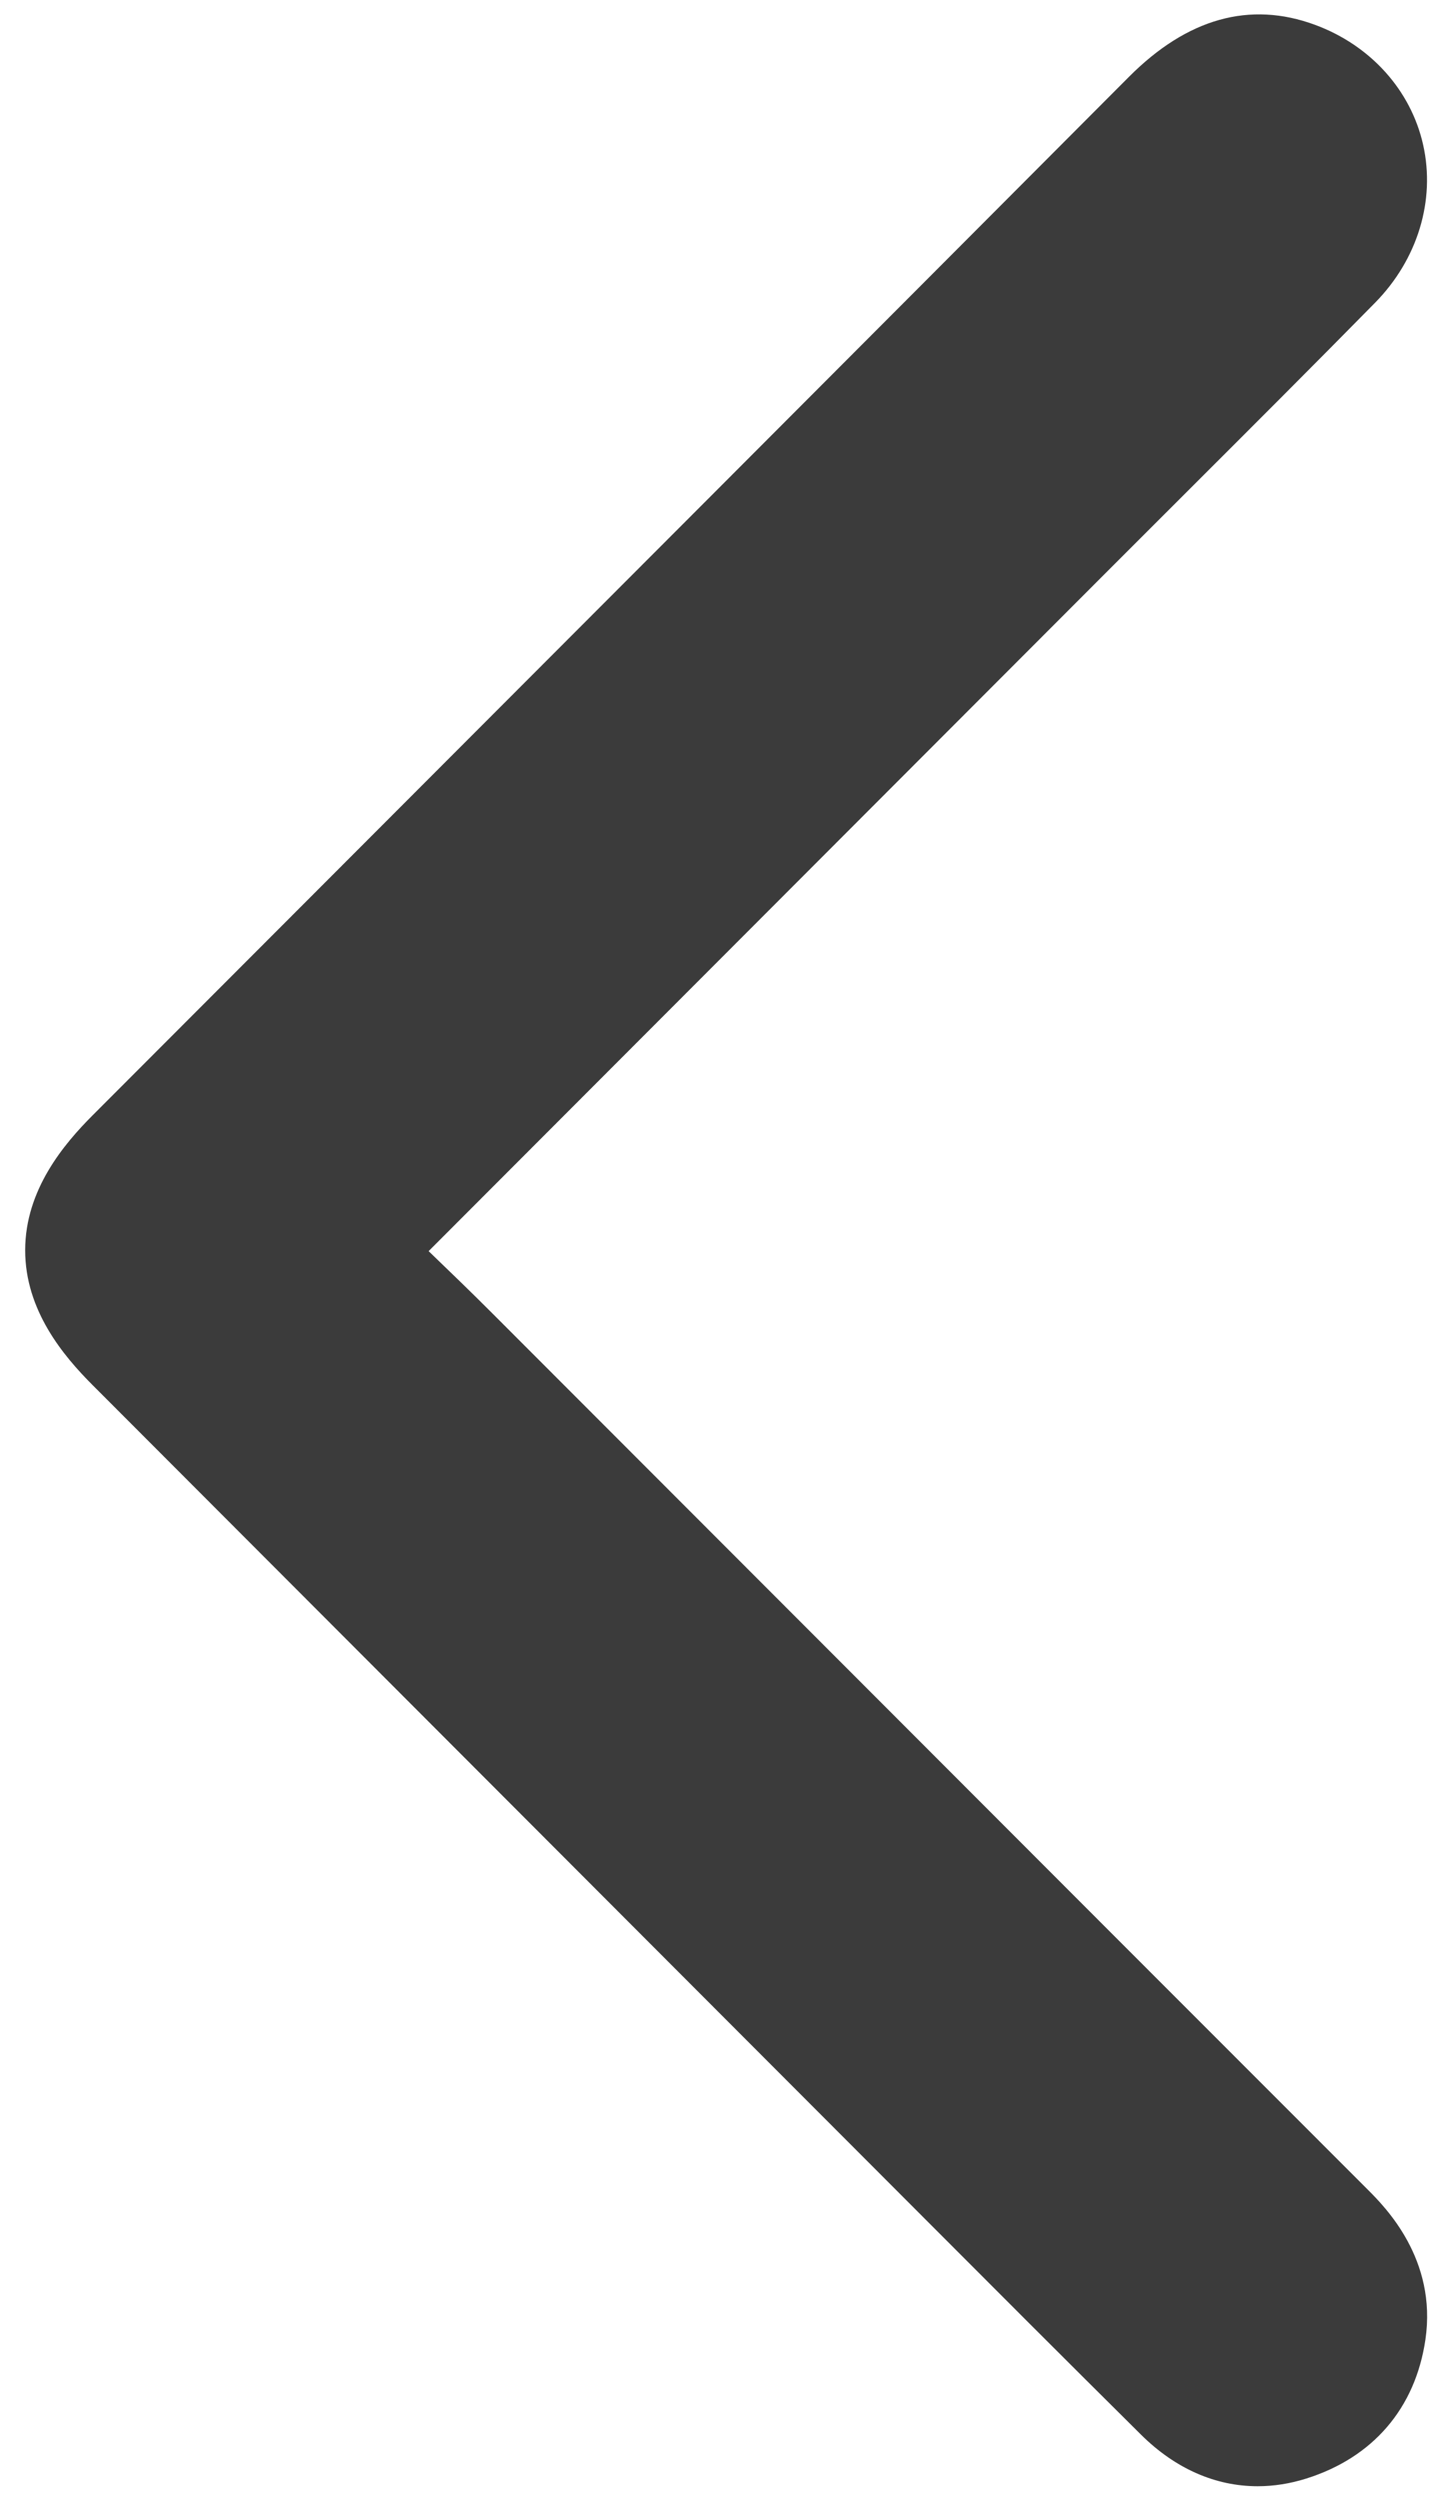
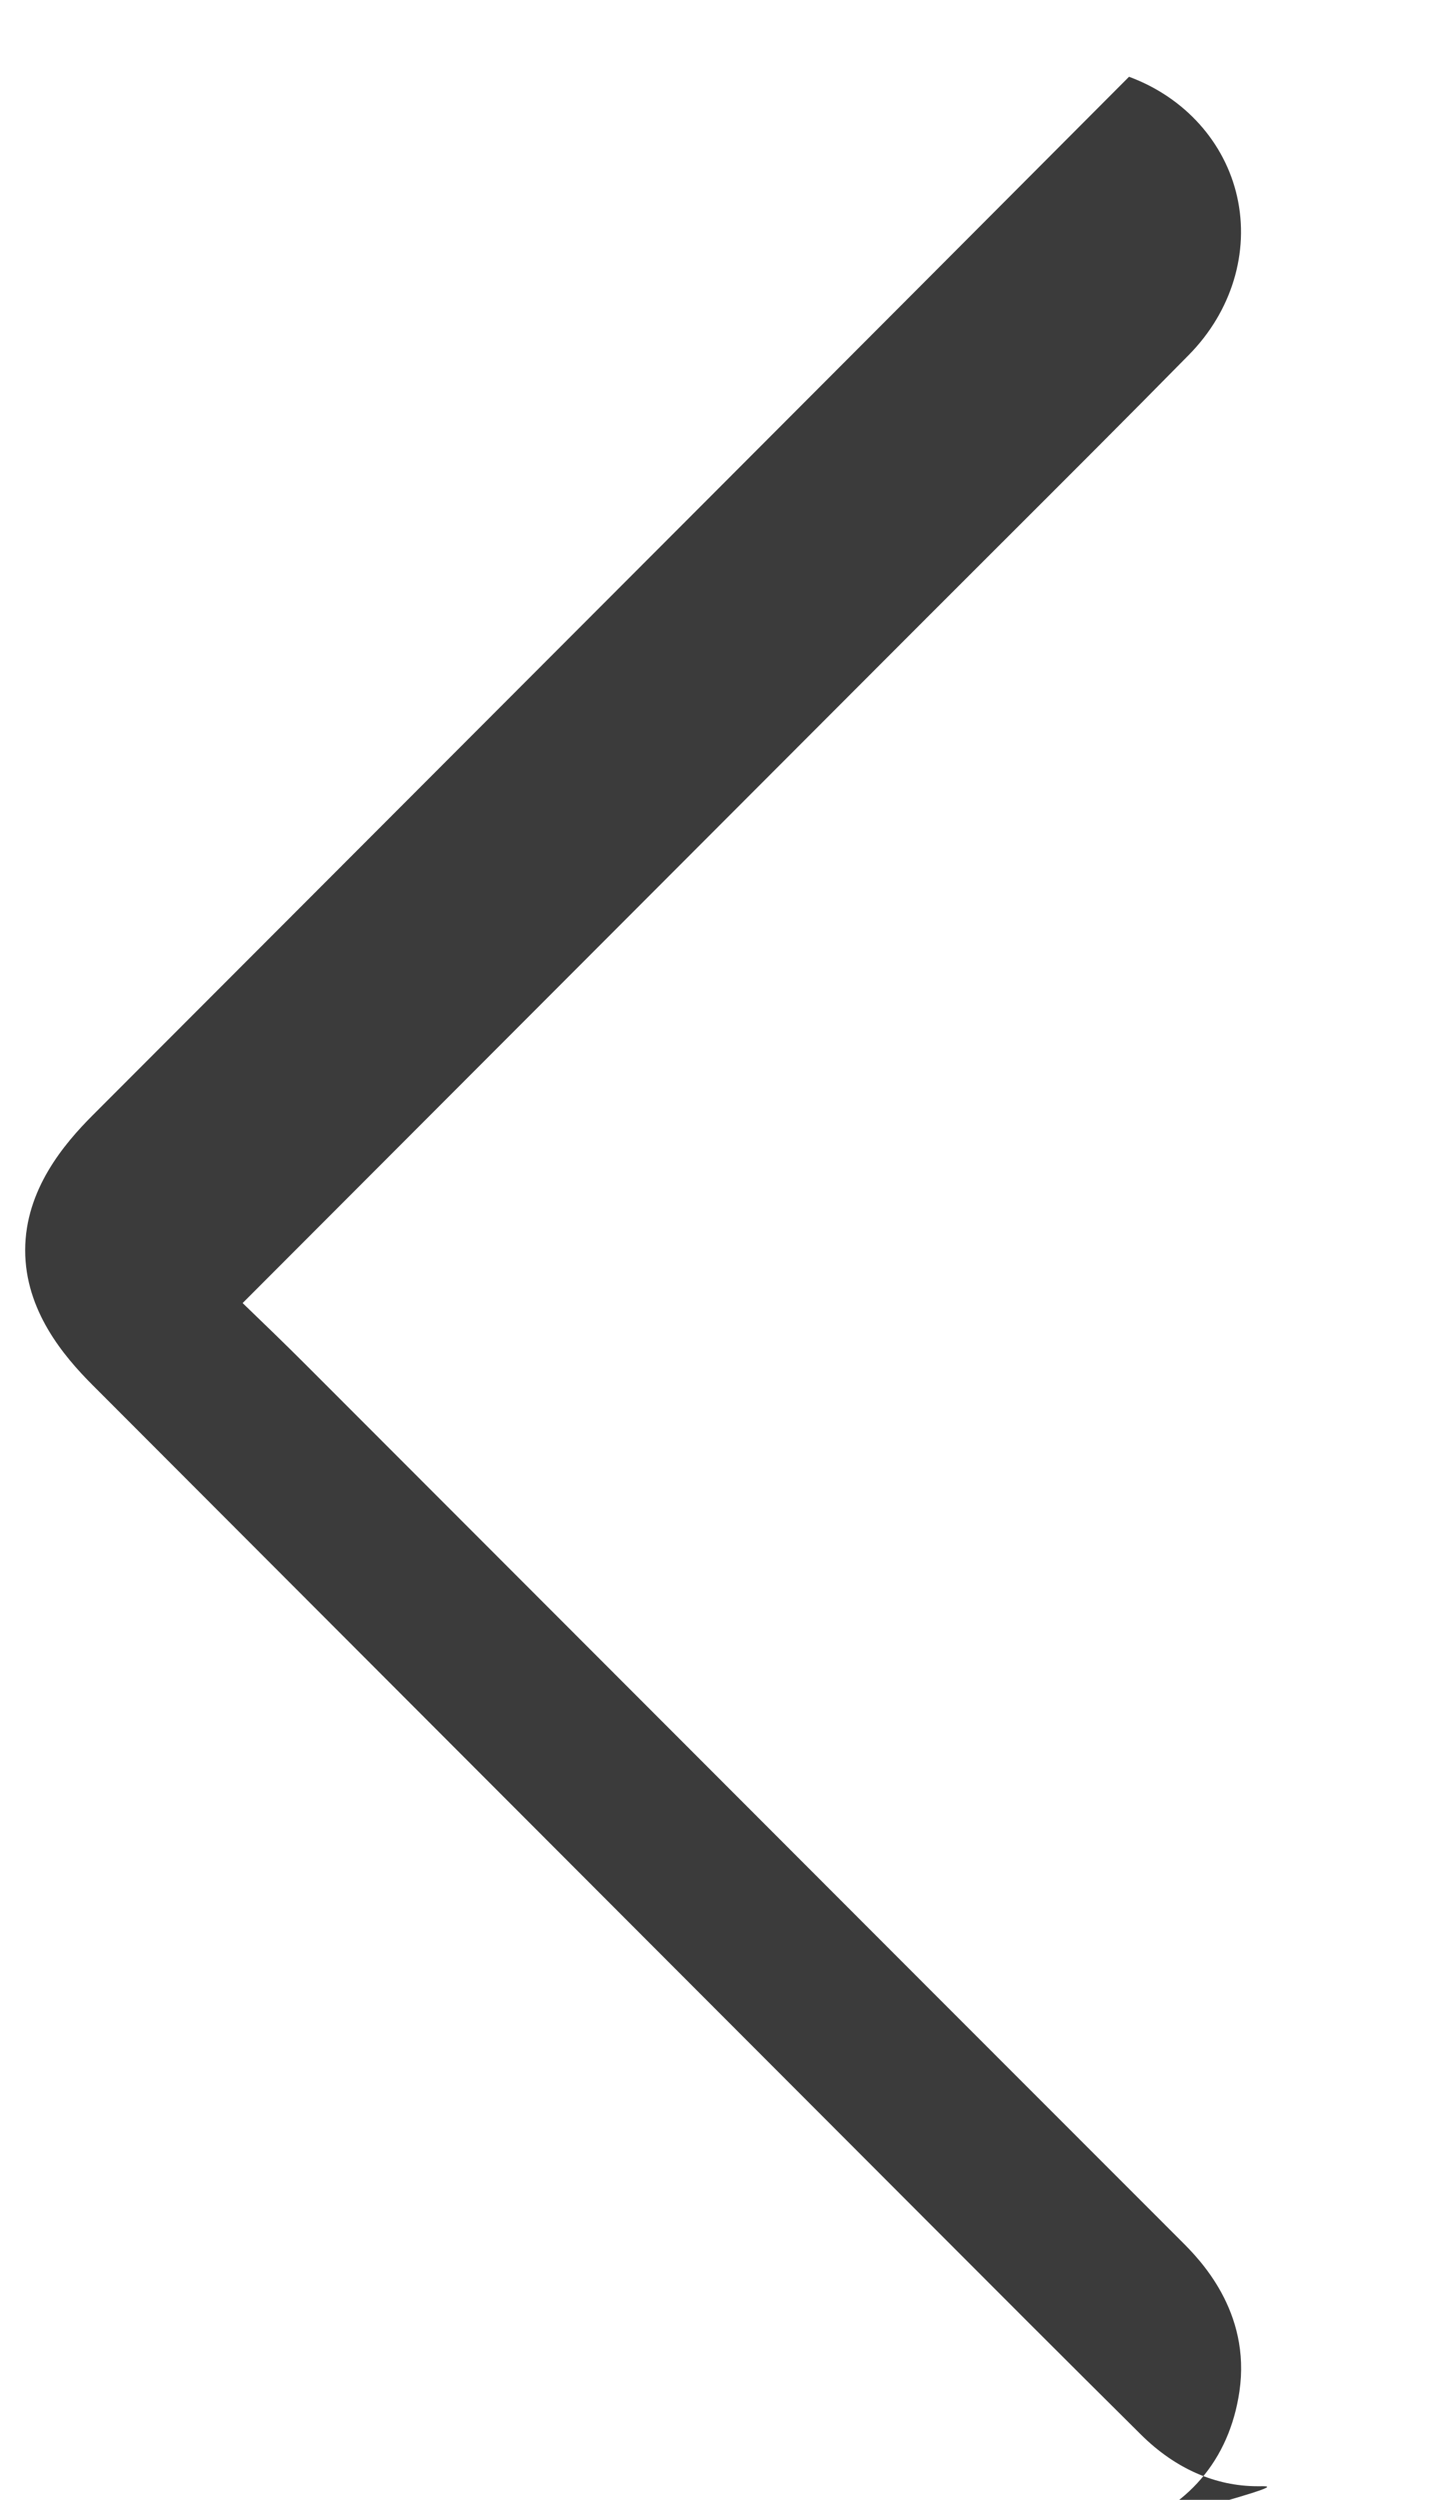
<svg xmlns="http://www.w3.org/2000/svg" version="1.1" id="Capa_1" x="0px" y="0px" viewBox="0 0 404 695" enable-background="new 0 0 404 695" xml:space="preserve">
  <g>
-     <path fill="#3B3B3B" d="M349.68,691.215c-11.699,0-22.879-4.871-32.4-14.313c-20.802-20.628-41.825-41.695-62.156-62.068   l-14.625-14.652c-41.948-42.009-83.891-84.023-125.834-126.037L25.716,385.05C17.665,376.986,6.964,364.322,7,347.519   c0.036-16.762,10.758-29.436,18.821-37.51l57.468-57.549c75.62-75.723,153.814-154.024,230.633-231.116   C330.128,5.082,347.53,0.222,365.638,6.906c15.423,5.691,26.661,18.168,30.063,33.375c3.457,15.453-1.539,31.856-13.363,43.88   c-17.194,17.483-34.808,35.07-51.841,52.078c-7.023,7.013-14.046,14.025-21.059,21.048l-62.975,63.069   c-42.43,42.492-84.86,84.983-127.286,127.48c6.032,5.803,11.823,11.401,17.658,17.238c35.245,35.262,70.476,70.536,105.706,105.812   c45.141,45.198,91.818,91.935,137.757,137.868c4.778,4.778,19.321,19.319,16.03,41.704c-2.799,19.047-14.548,32.758-33.081,38.608   C358.692,690.504,354.148,691.215,349.68,691.215z" />
+     <path fill="#3B3B3B" d="M349.68,691.215c-11.699,0-22.879-4.871-32.4-14.313c-20.802-20.628-41.825-41.695-62.156-62.068   l-14.625-14.652c-41.948-42.009-83.891-84.023-125.834-126.037L25.716,385.05C17.665,376.986,6.964,364.322,7,347.519   c0.036-16.762,10.758-29.436,18.821-37.51l57.468-57.549c75.62-75.723,153.814-154.024,230.633-231.116   c15.423,5.691,26.661,18.168,30.063,33.375c3.457,15.453-1.539,31.856-13.363,43.88   c-17.194,17.483-34.808,35.07-51.841,52.078c-7.023,7.013-14.046,14.025-21.059,21.048l-62.975,63.069   c-42.43,42.492-84.86,84.983-127.286,127.48c6.032,5.803,11.823,11.401,17.658,17.238c35.245,35.262,70.476,70.536,105.706,105.812   c45.141,45.198,91.818,91.935,137.757,137.868c4.778,4.778,19.321,19.319,16.03,41.704c-2.799,19.047-14.548,32.758-33.081,38.608   C358.692,690.504,354.148,691.215,349.68,691.215z" />
  </g>
</svg>